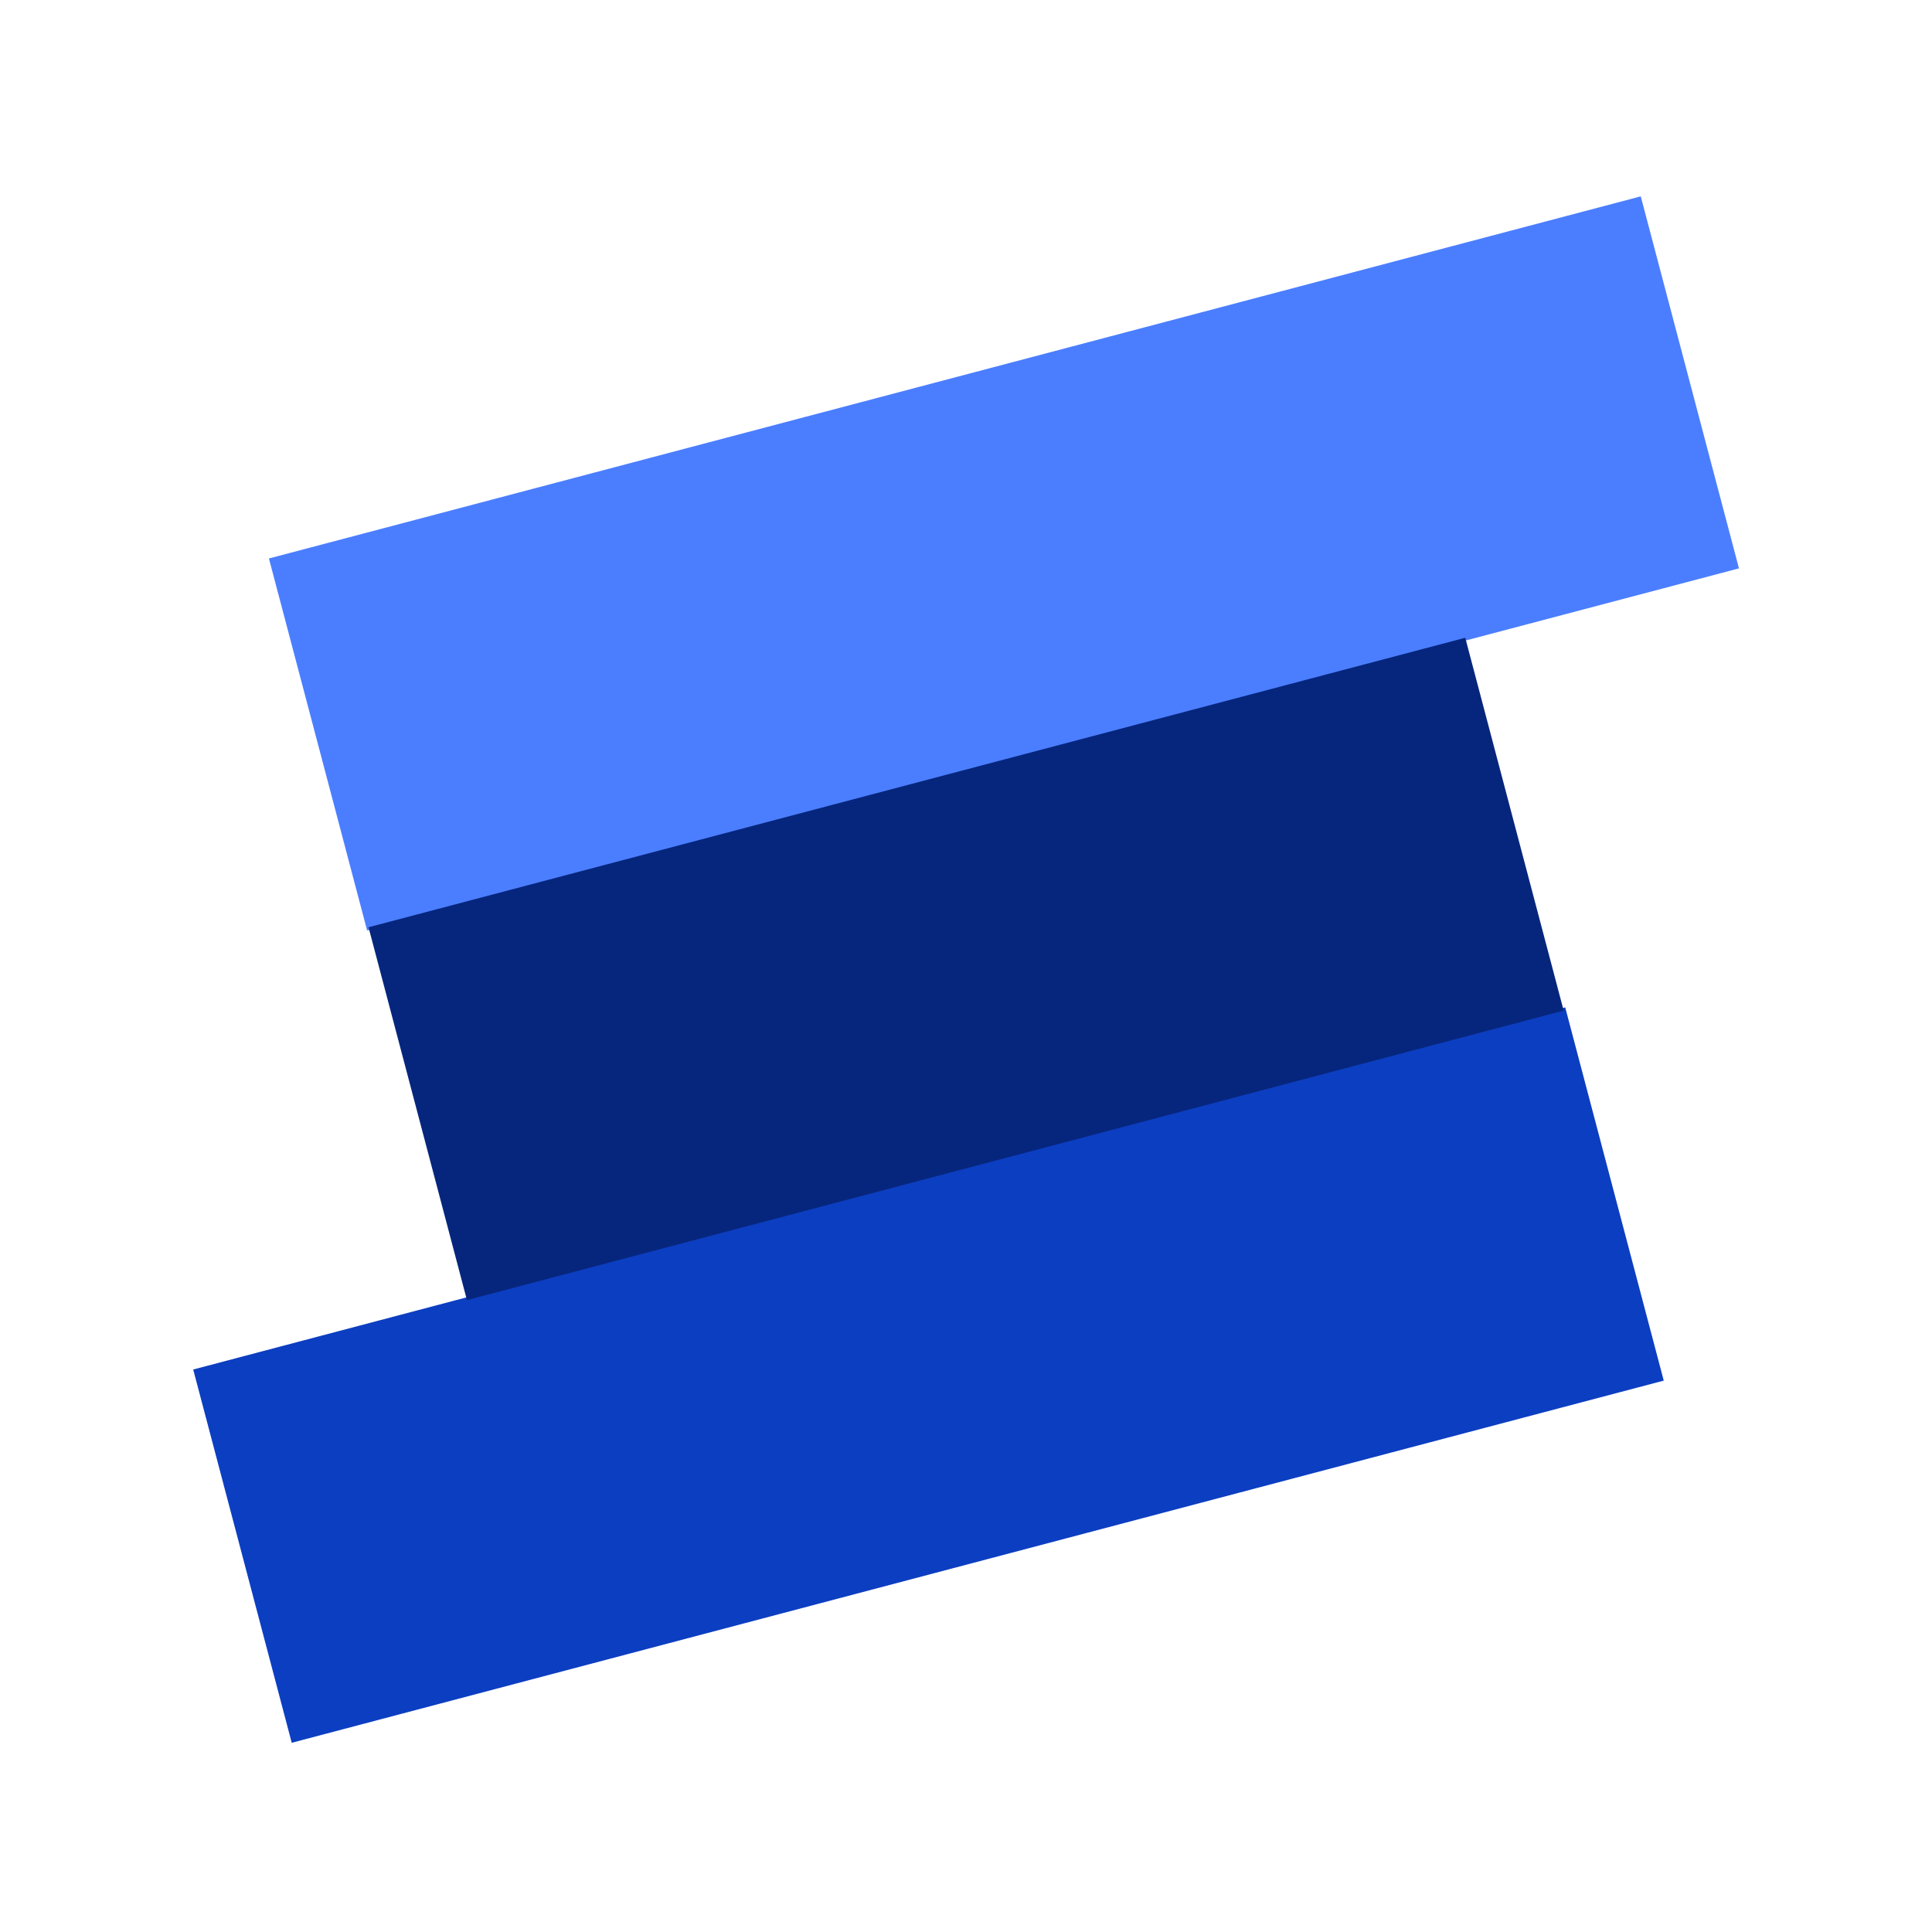
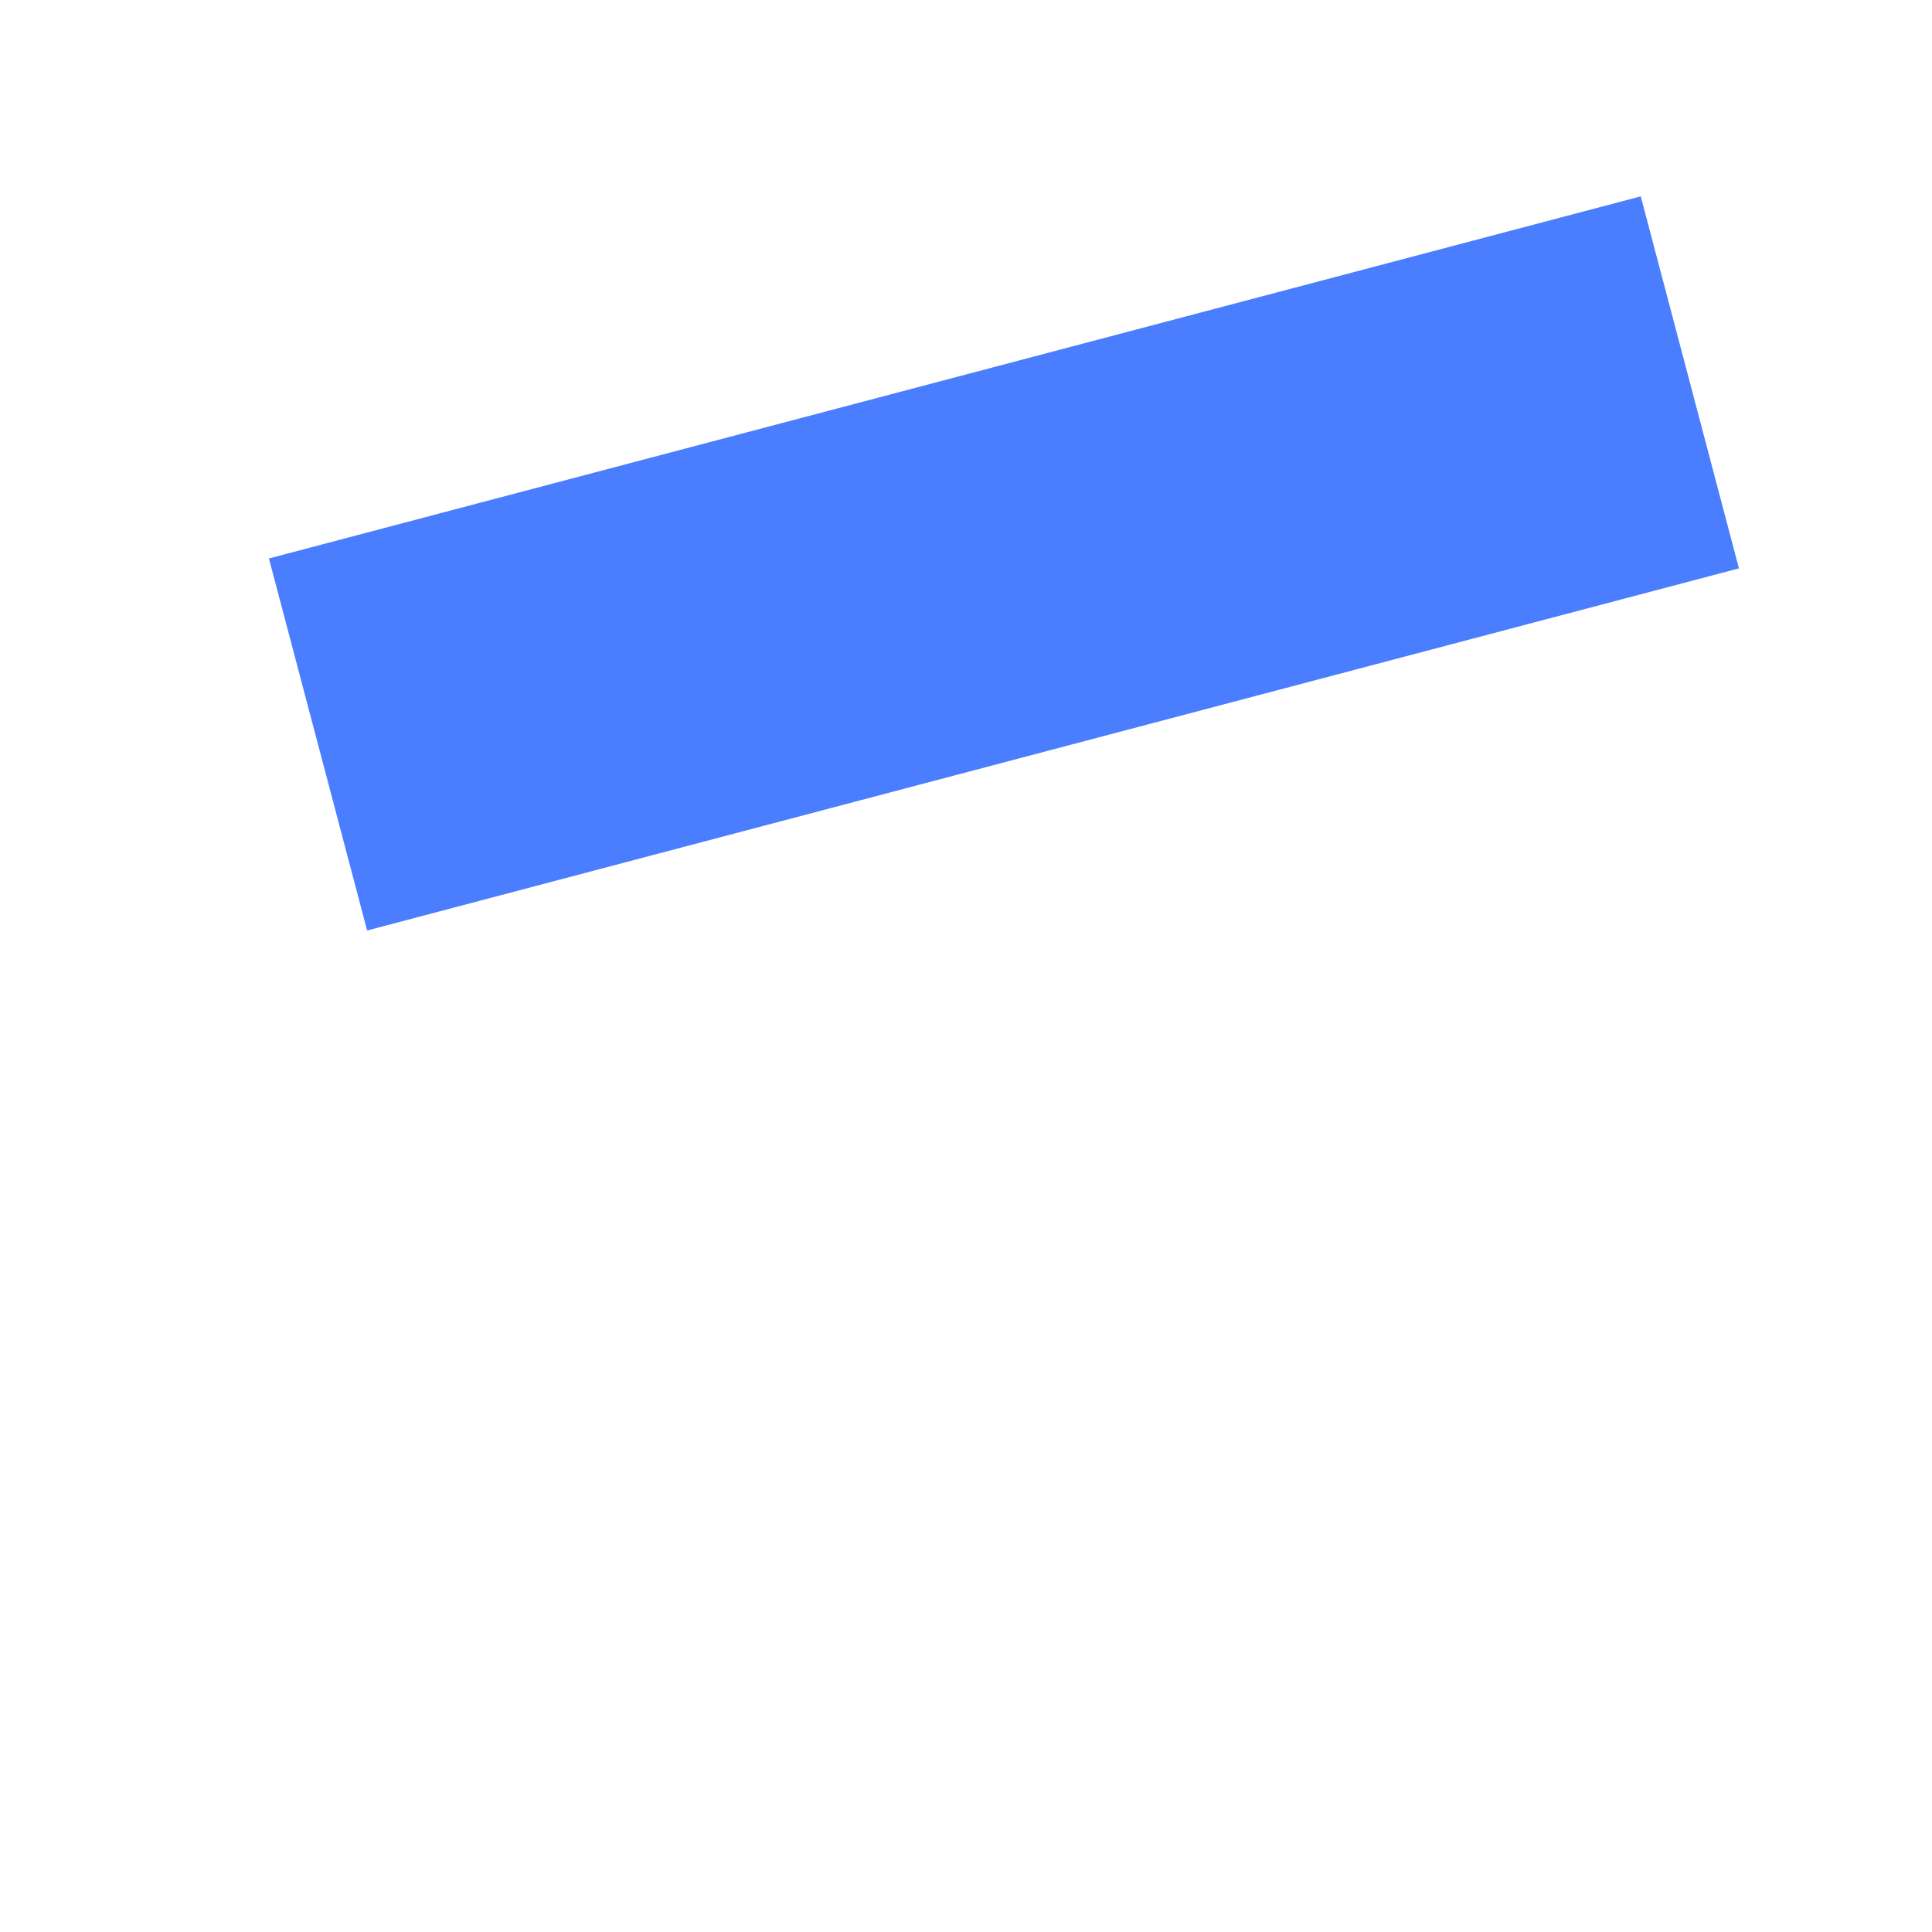
<svg xmlns="http://www.w3.org/2000/svg" version="1.1" width="1024" height="1024">
  <svg width="1024" zoomAndPan="magnify" viewBox="0 0 768 768" height="1024" preserveAspectRatio="xMidYMid meet" version="1.0">
    <defs>
      <clipPath id="SvgjsClipPath1040">
        <path d="M 145 78 L 653 78 L 653 370 L 145 370 Z M 145 78 " clip-rule="nonzero" />
      </clipPath>
      <clipPath id="SvgjsClipPath1039">
        <path d="M 106.902 222 L 652.227 78.055 L 691.262 225.938 L 145.938 369.883 Z M 106.902 222 " clip-rule="nonzero" />
      </clipPath>
      <clipPath id="SvgjsClipPath1038">
        <path d="M 212.711 194.07 L 652.164 78.07 L 585.395 253.883 L 145.938 369.883 Z M 212.711 194.07 " clip-rule="nonzero" />
      </clipPath>
      <clipPath id="SvgjsClipPath1037">
-         <path d="M 115 400 L 623 400 L 623 693 L 115 693 Z M 115 400 " clip-rule="nonzero" />
-       </clipPath>
+         </clipPath>
      <clipPath id="SvgjsClipPath1036">
        <path d="M 76.801 544.402 L 622.199 400.438 L 661.367 548.816 L 115.965 692.781 Z M 76.801 544.402 " clip-rule="nonzero" />
      </clipPath>
      <clipPath id="SvgjsClipPath1035">
        <path d="M 182.605 516.477 L 622.02 400.488 L 555.379 576.793 L 115.965 692.781 Z M 182.605 516.477 " clip-rule="nonzero" />
      </clipPath>
      <clipPath id="SvgjsClipPath1034">
-         <path d="M 146 283 L 622 283 L 622 488 L 146 488 Z M 146 283 " clip-rule="nonzero" />
-       </clipPath>
+         </clipPath>
      <clipPath id="SvgjsClipPath1033">
        <path d="M 146.492 368.598 L 582.465 253.52 L 621.586 401.738 L 185.617 516.816 Z M 146.492 368.598 " clip-rule="nonzero" />
      </clipPath>
      <clipPath id="SvgjsClipPath1032">
-         <path d="M 470.426 283.094 L 146.492 368.598 L 297.535 487.277 L 621.465 401.77 Z M 470.426 283.094 " clip-rule="nonzero" />
-       </clipPath>
+         </clipPath>
    </defs>
    <g clip-path="url(#6d6d0cecb1)">
      <g clip-path="url(#efc9a19f0f)">
        <g clip-path="url(#14654909eb)">
          <path fill="#4b7eff" d="M 106.902 222 L 652.227 78.055 L 691.262 225.938 L 145.938 369.883 Z M 106.902 222 " fill-opacity="1" fill-rule="nonzero" />
        </g>
      </g>
    </g>
    <g clip-path="url(#8458d4ca2e)">
      <g clip-path="url(#1a7e8a5c51)">
        <g clip-path="url(#b8811b37eb)">
-           <path fill="#0c3ec1" d="M 76.801 544.402 L 622.199 400.438 L 661.367 548.816 L 115.965 692.781 Z M 76.801 544.402 " fill-opacity="1" fill-rule="nonzero" />
-         </g>
+           </g>
      </g>
    </g>
    <g clip-path="url(#011af19dde)">
      <g clip-path="url(#dbfc1d41a9)">
        <g clip-path="url(#bd51c89e87)">
-           <path fill="#06267d" d="M 146.492 368.598 L 582.465 253.52 L 621.586 401.738 L 185.617 516.816 Z M 146.492 368.598 " fill-opacity="1" fill-rule="nonzero" />
-         </g>
+           </g>
      </g>
    </g>
  </svg>
  <style>@media (prefers-color-scheme: light) { :root { filter: none; } }
@media (prefers-color-scheme: dark) { :root { filter: none; } }
</style>
</svg>